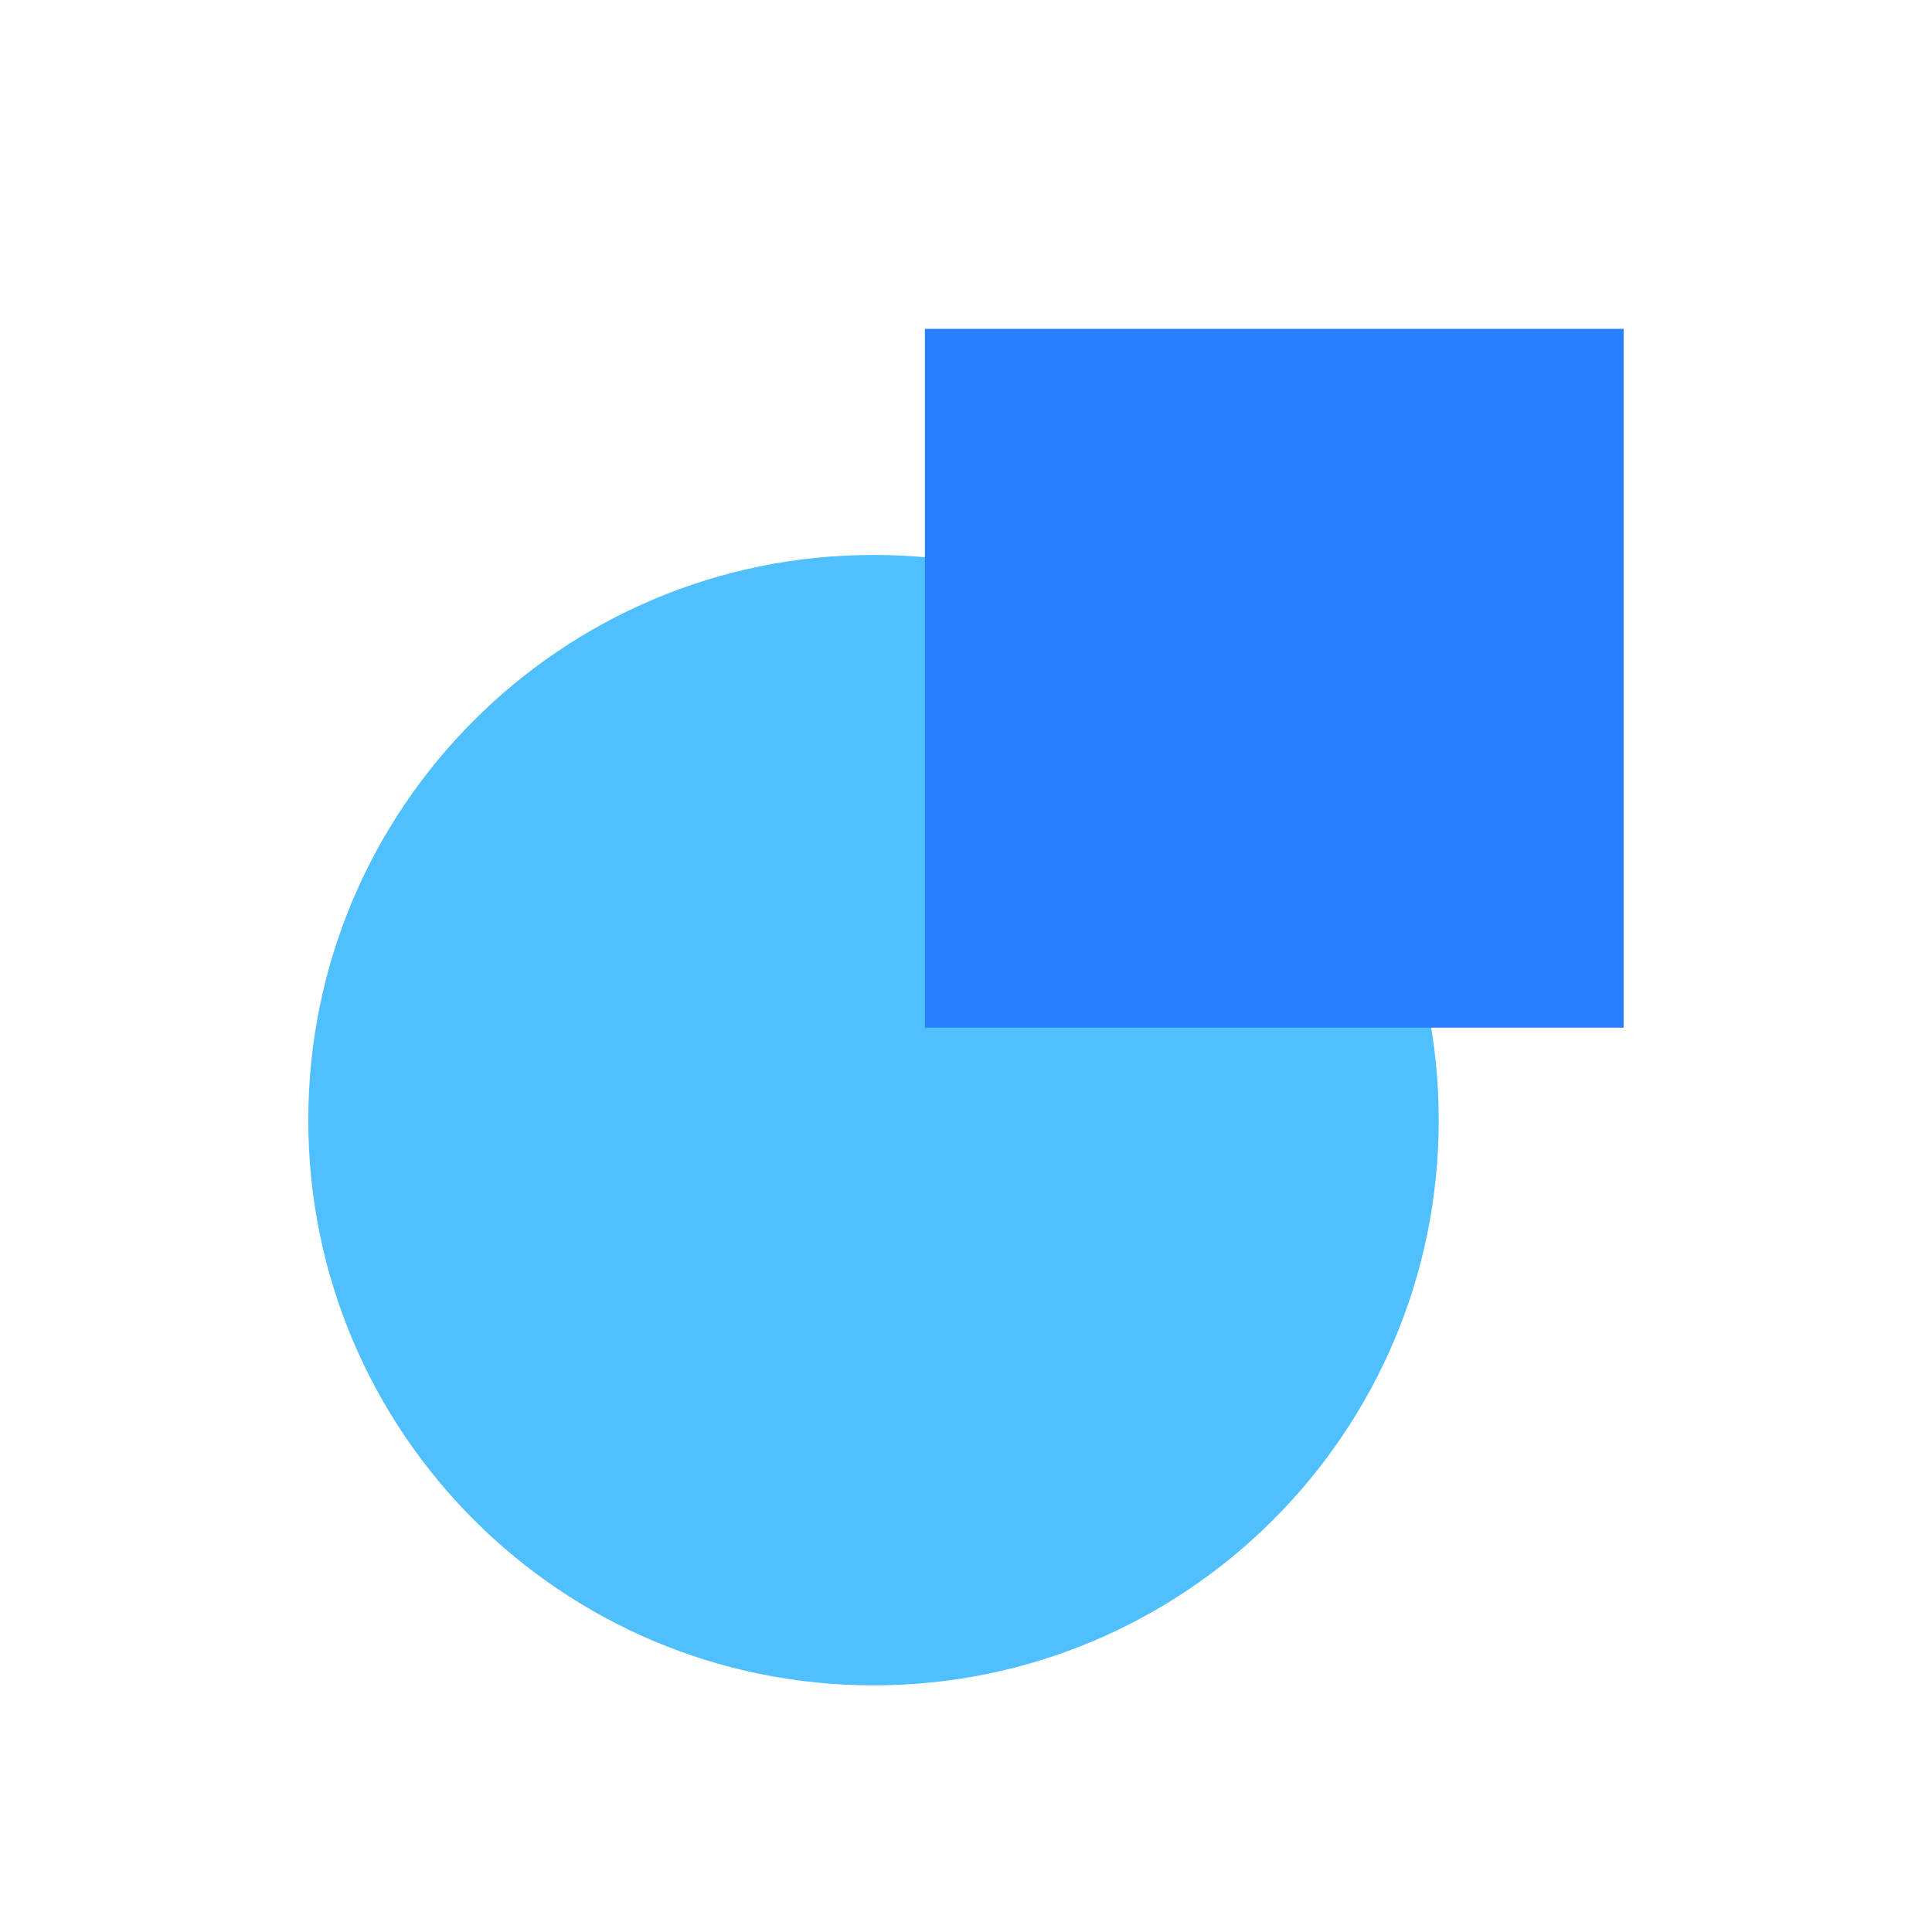
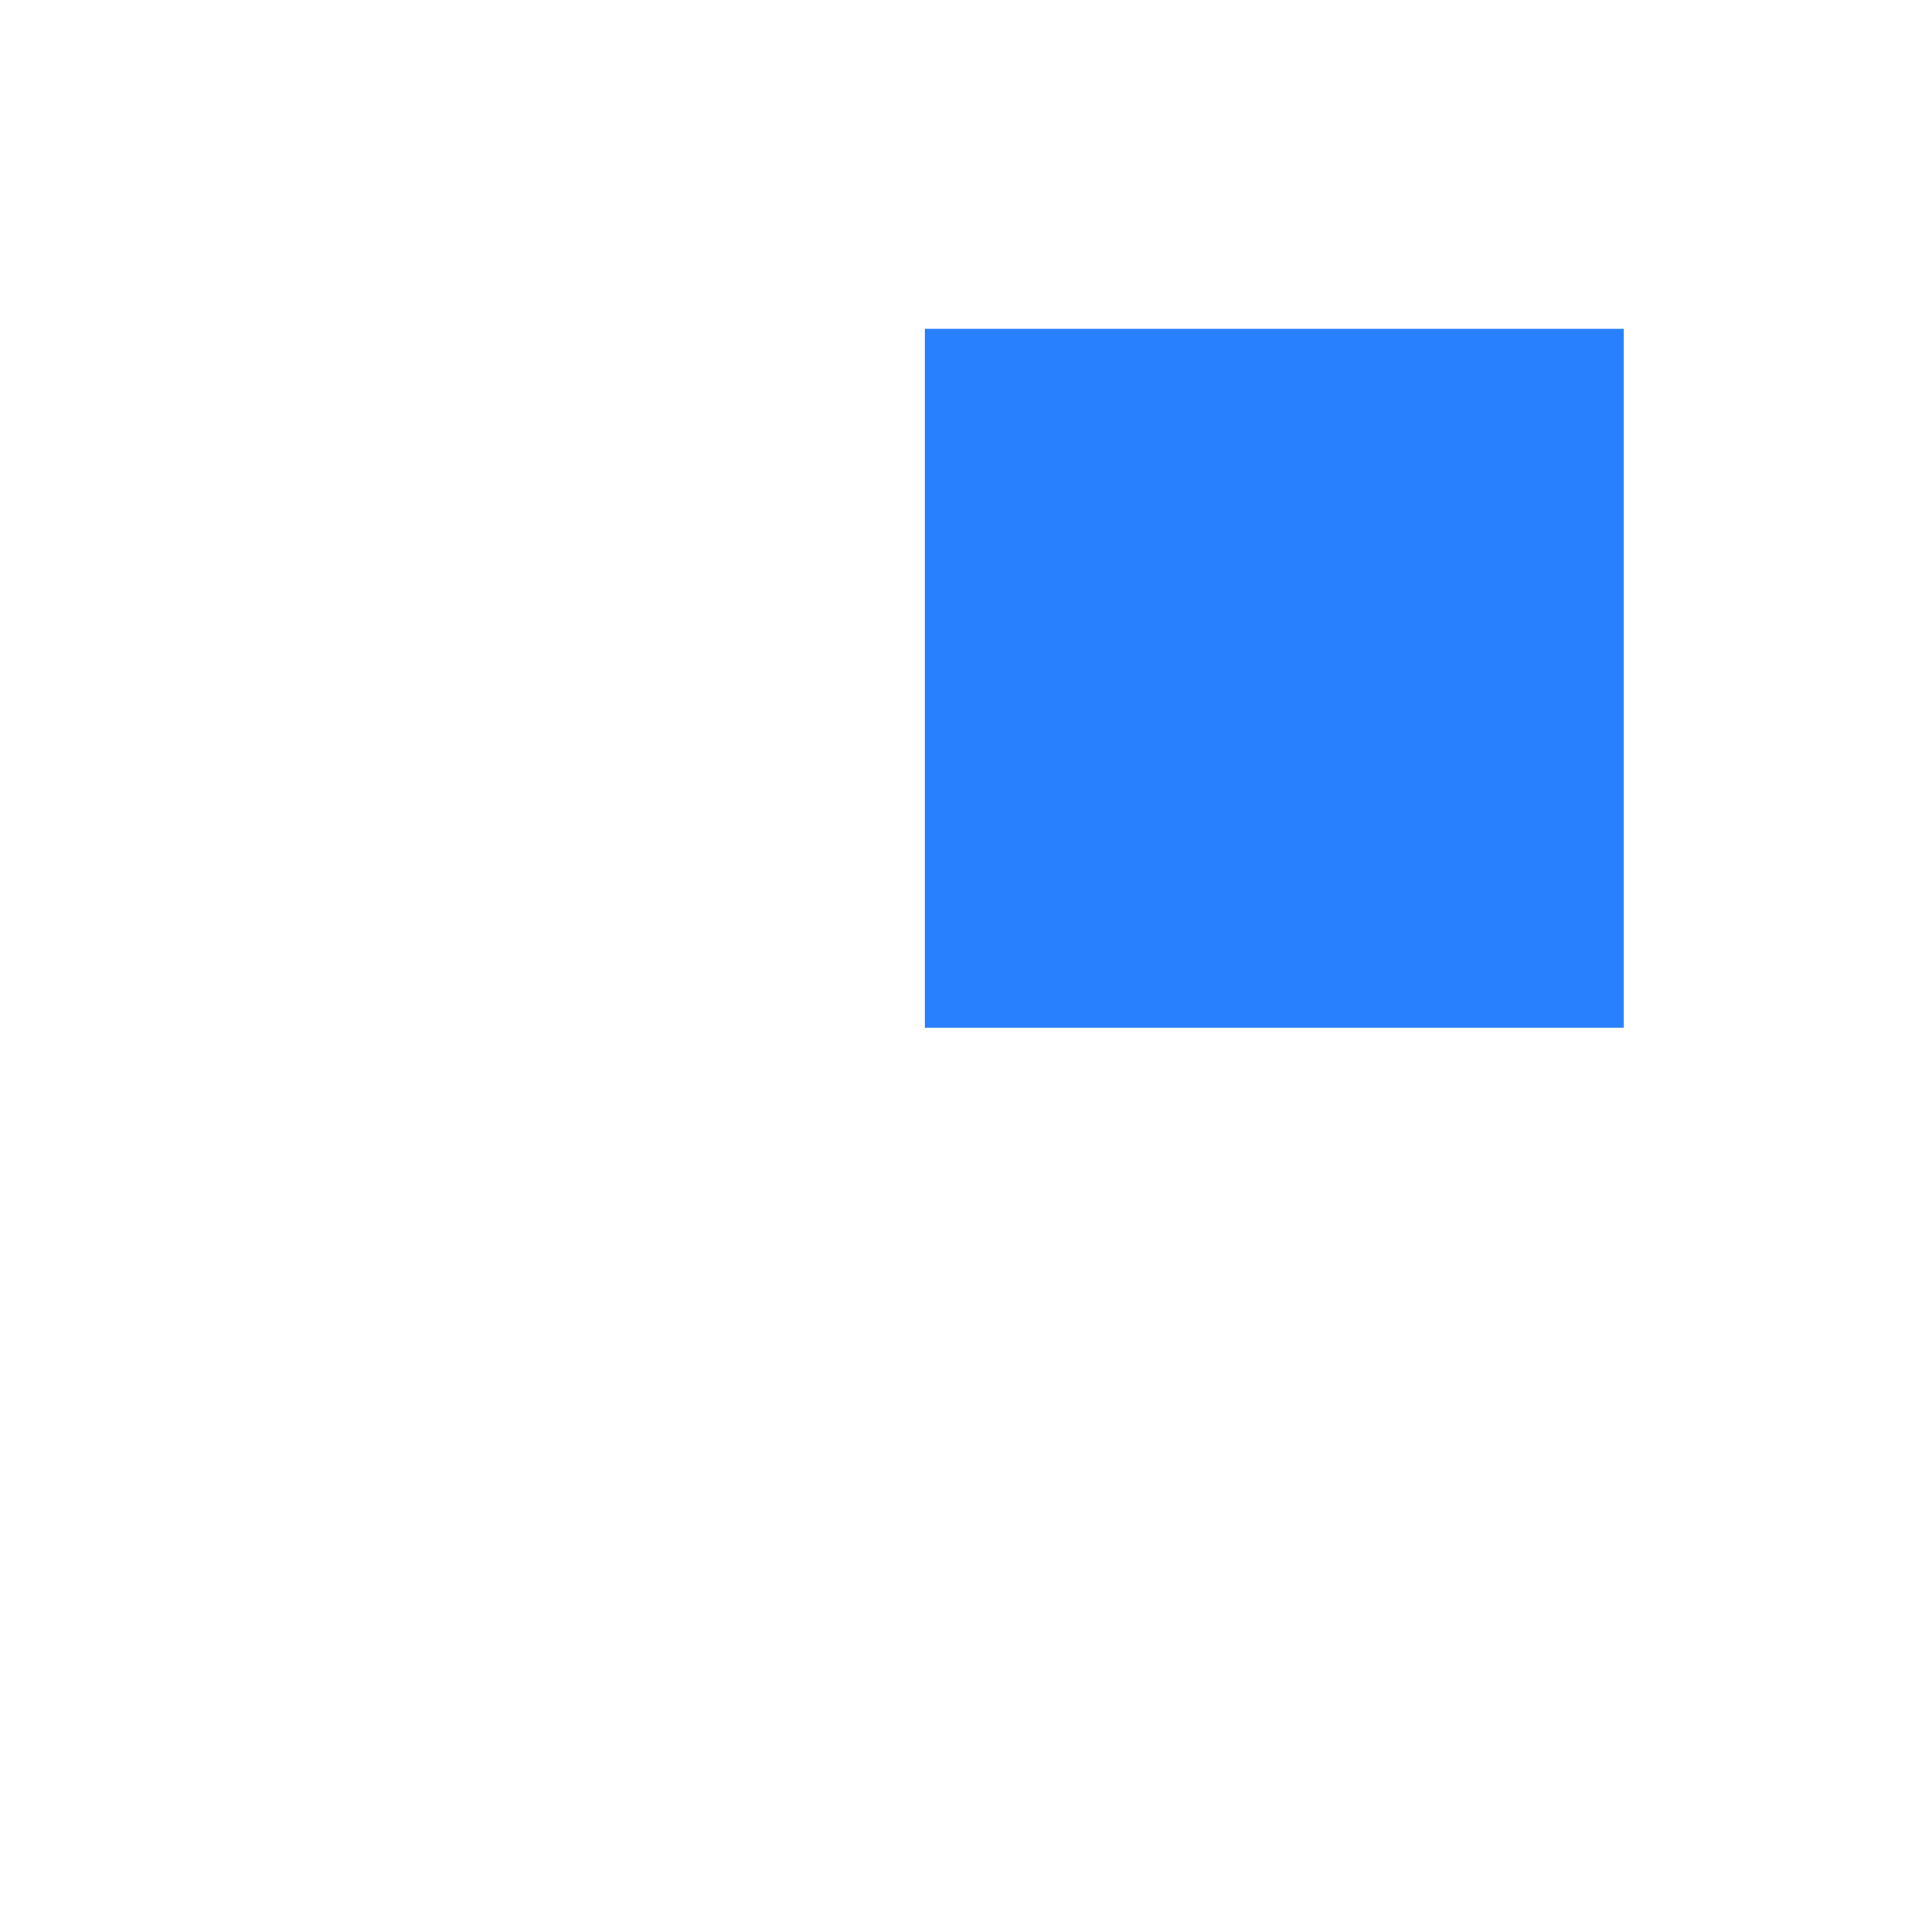
<svg xmlns="http://www.w3.org/2000/svg" width="94" height="94" viewBox="0 0 94 94" fill="none">
  <g clip-path="url(#clip0_702_18)">
-     <path d="M42.5 82C57.688 82 70 69.688 70 54.5C70 39.312 57.688 27 42.5 27C27.312 27 15 39.312 15 54.5C15 69.688 27.312 82 42.5 82Z" fill="#50BFFD" />
    <path d="M79 16L45 16V50H79V16Z" fill="#2880FF" />
  </g>
  <defs>
    <clipPath id="clip0_702_18">
      <rect width="94" height="94" fill="white" />
    </clipPath>
  </defs>
</svg>